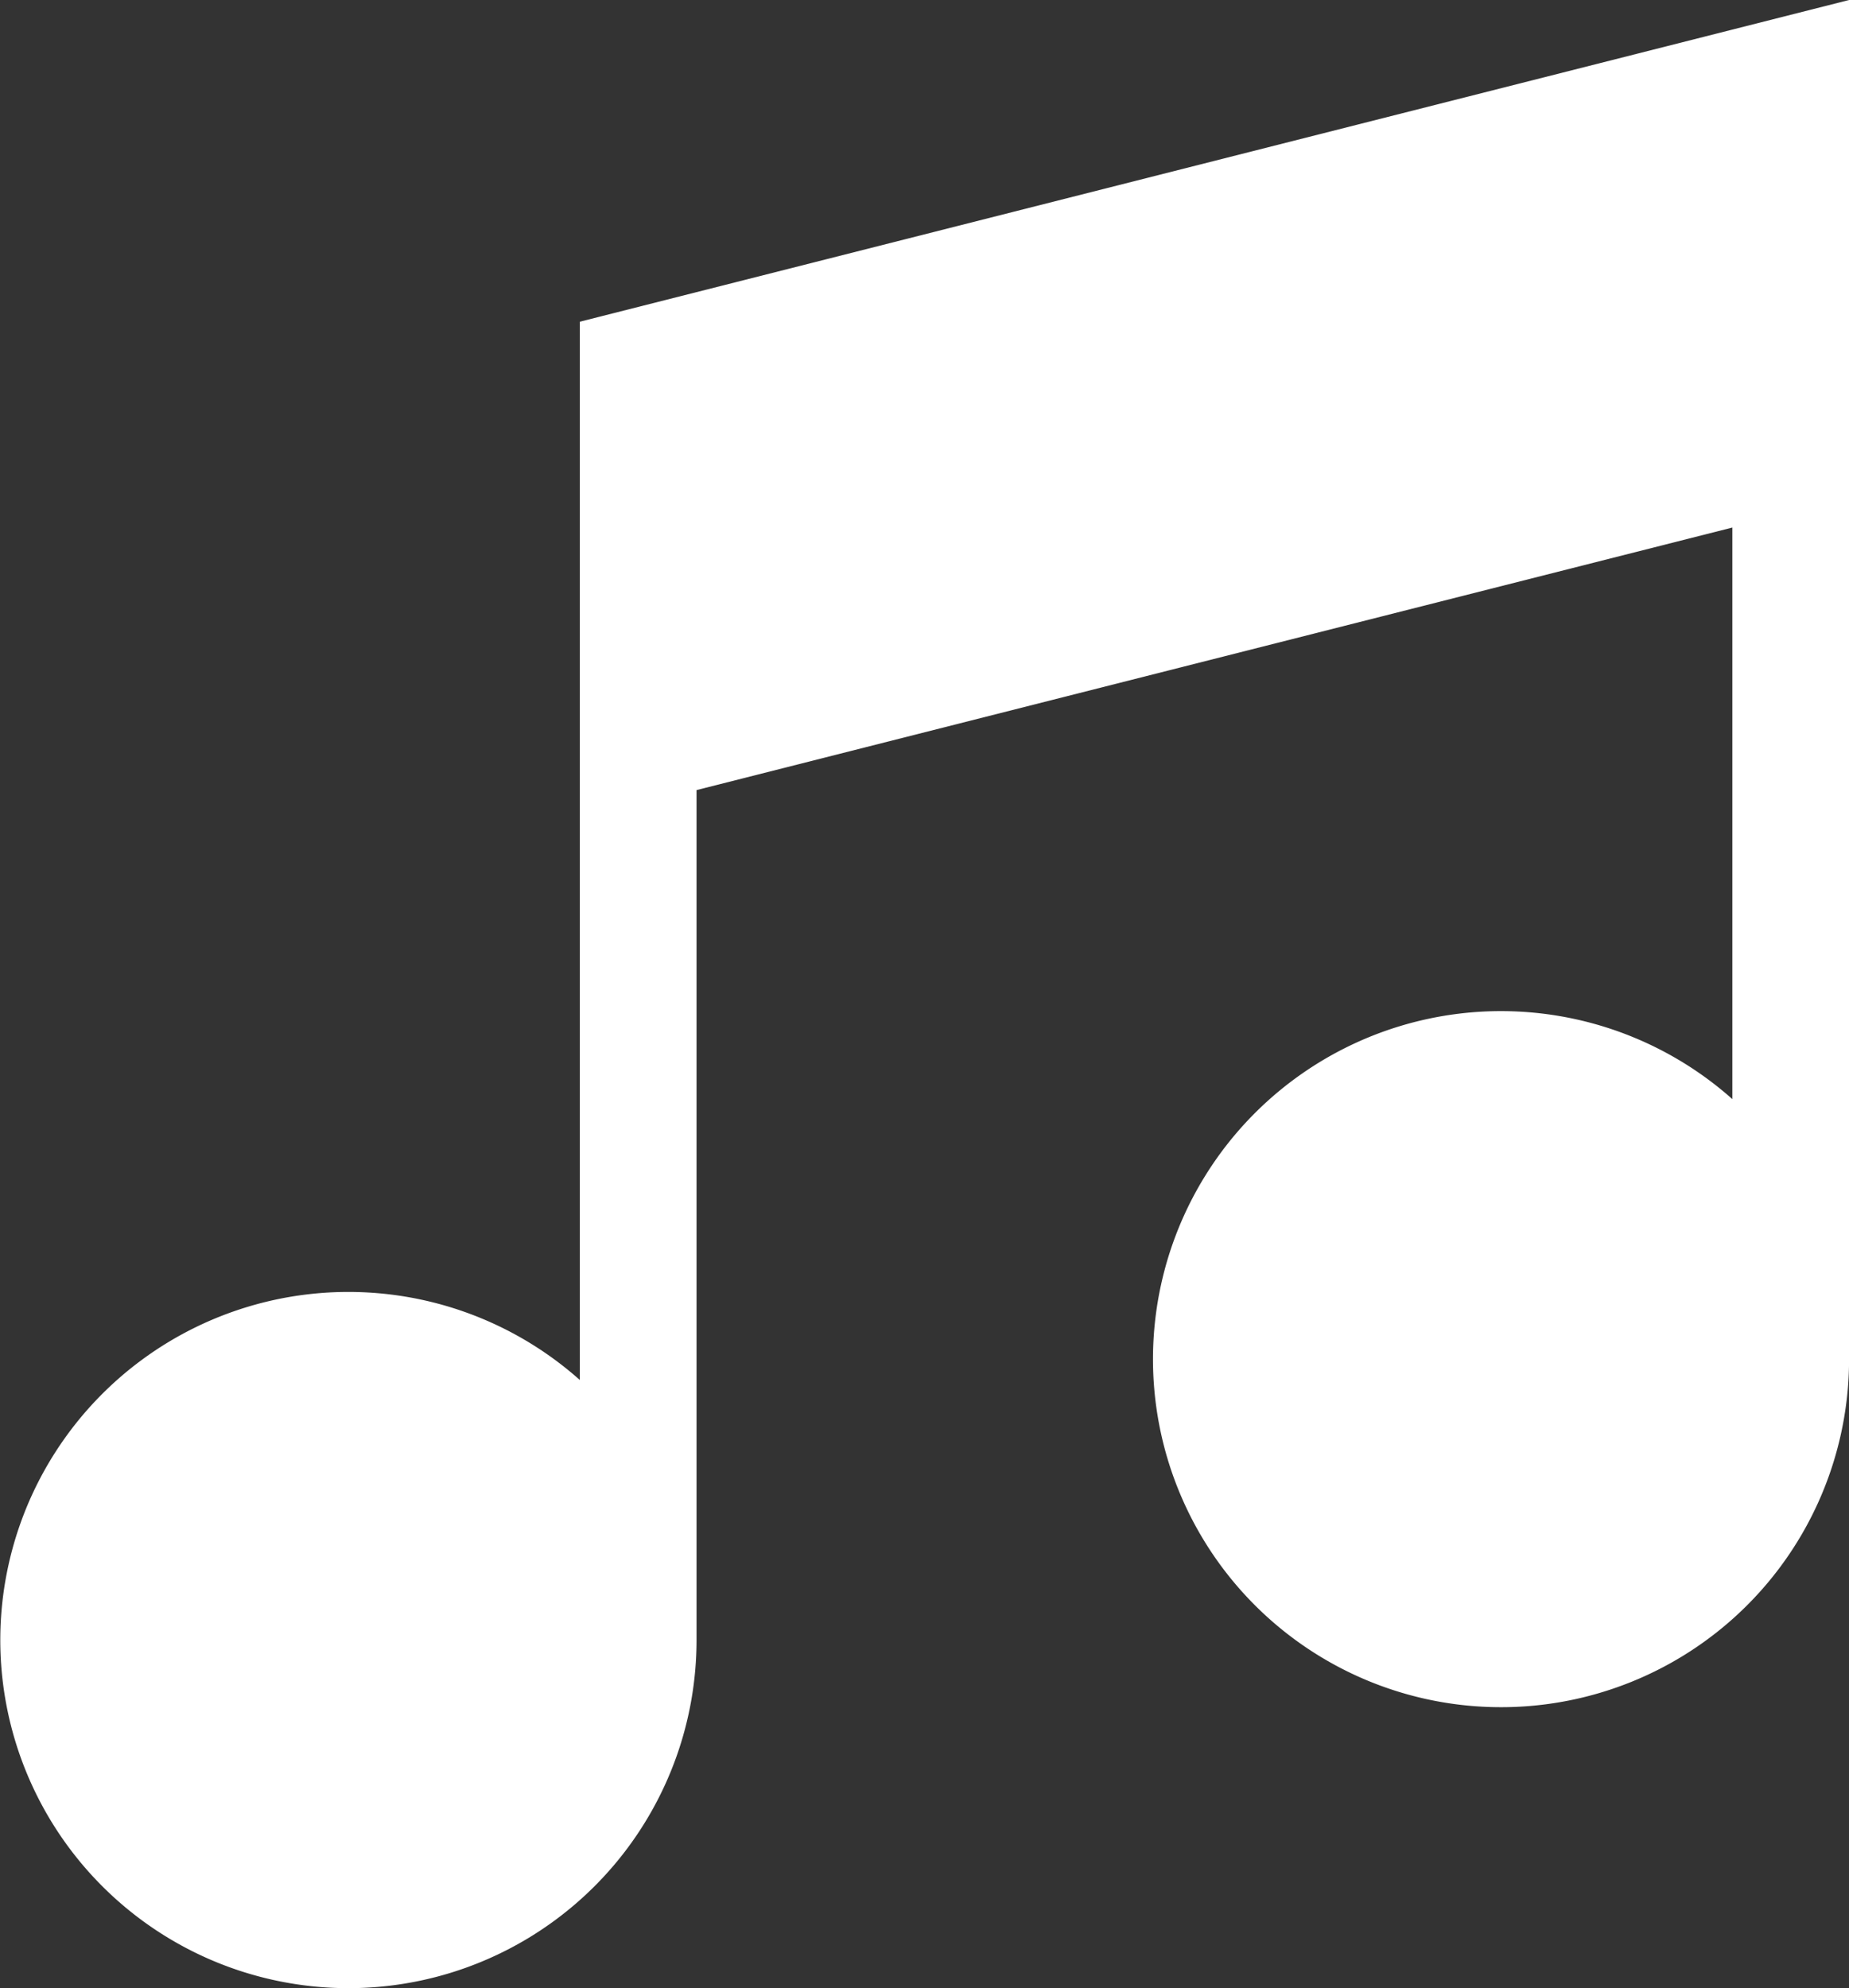
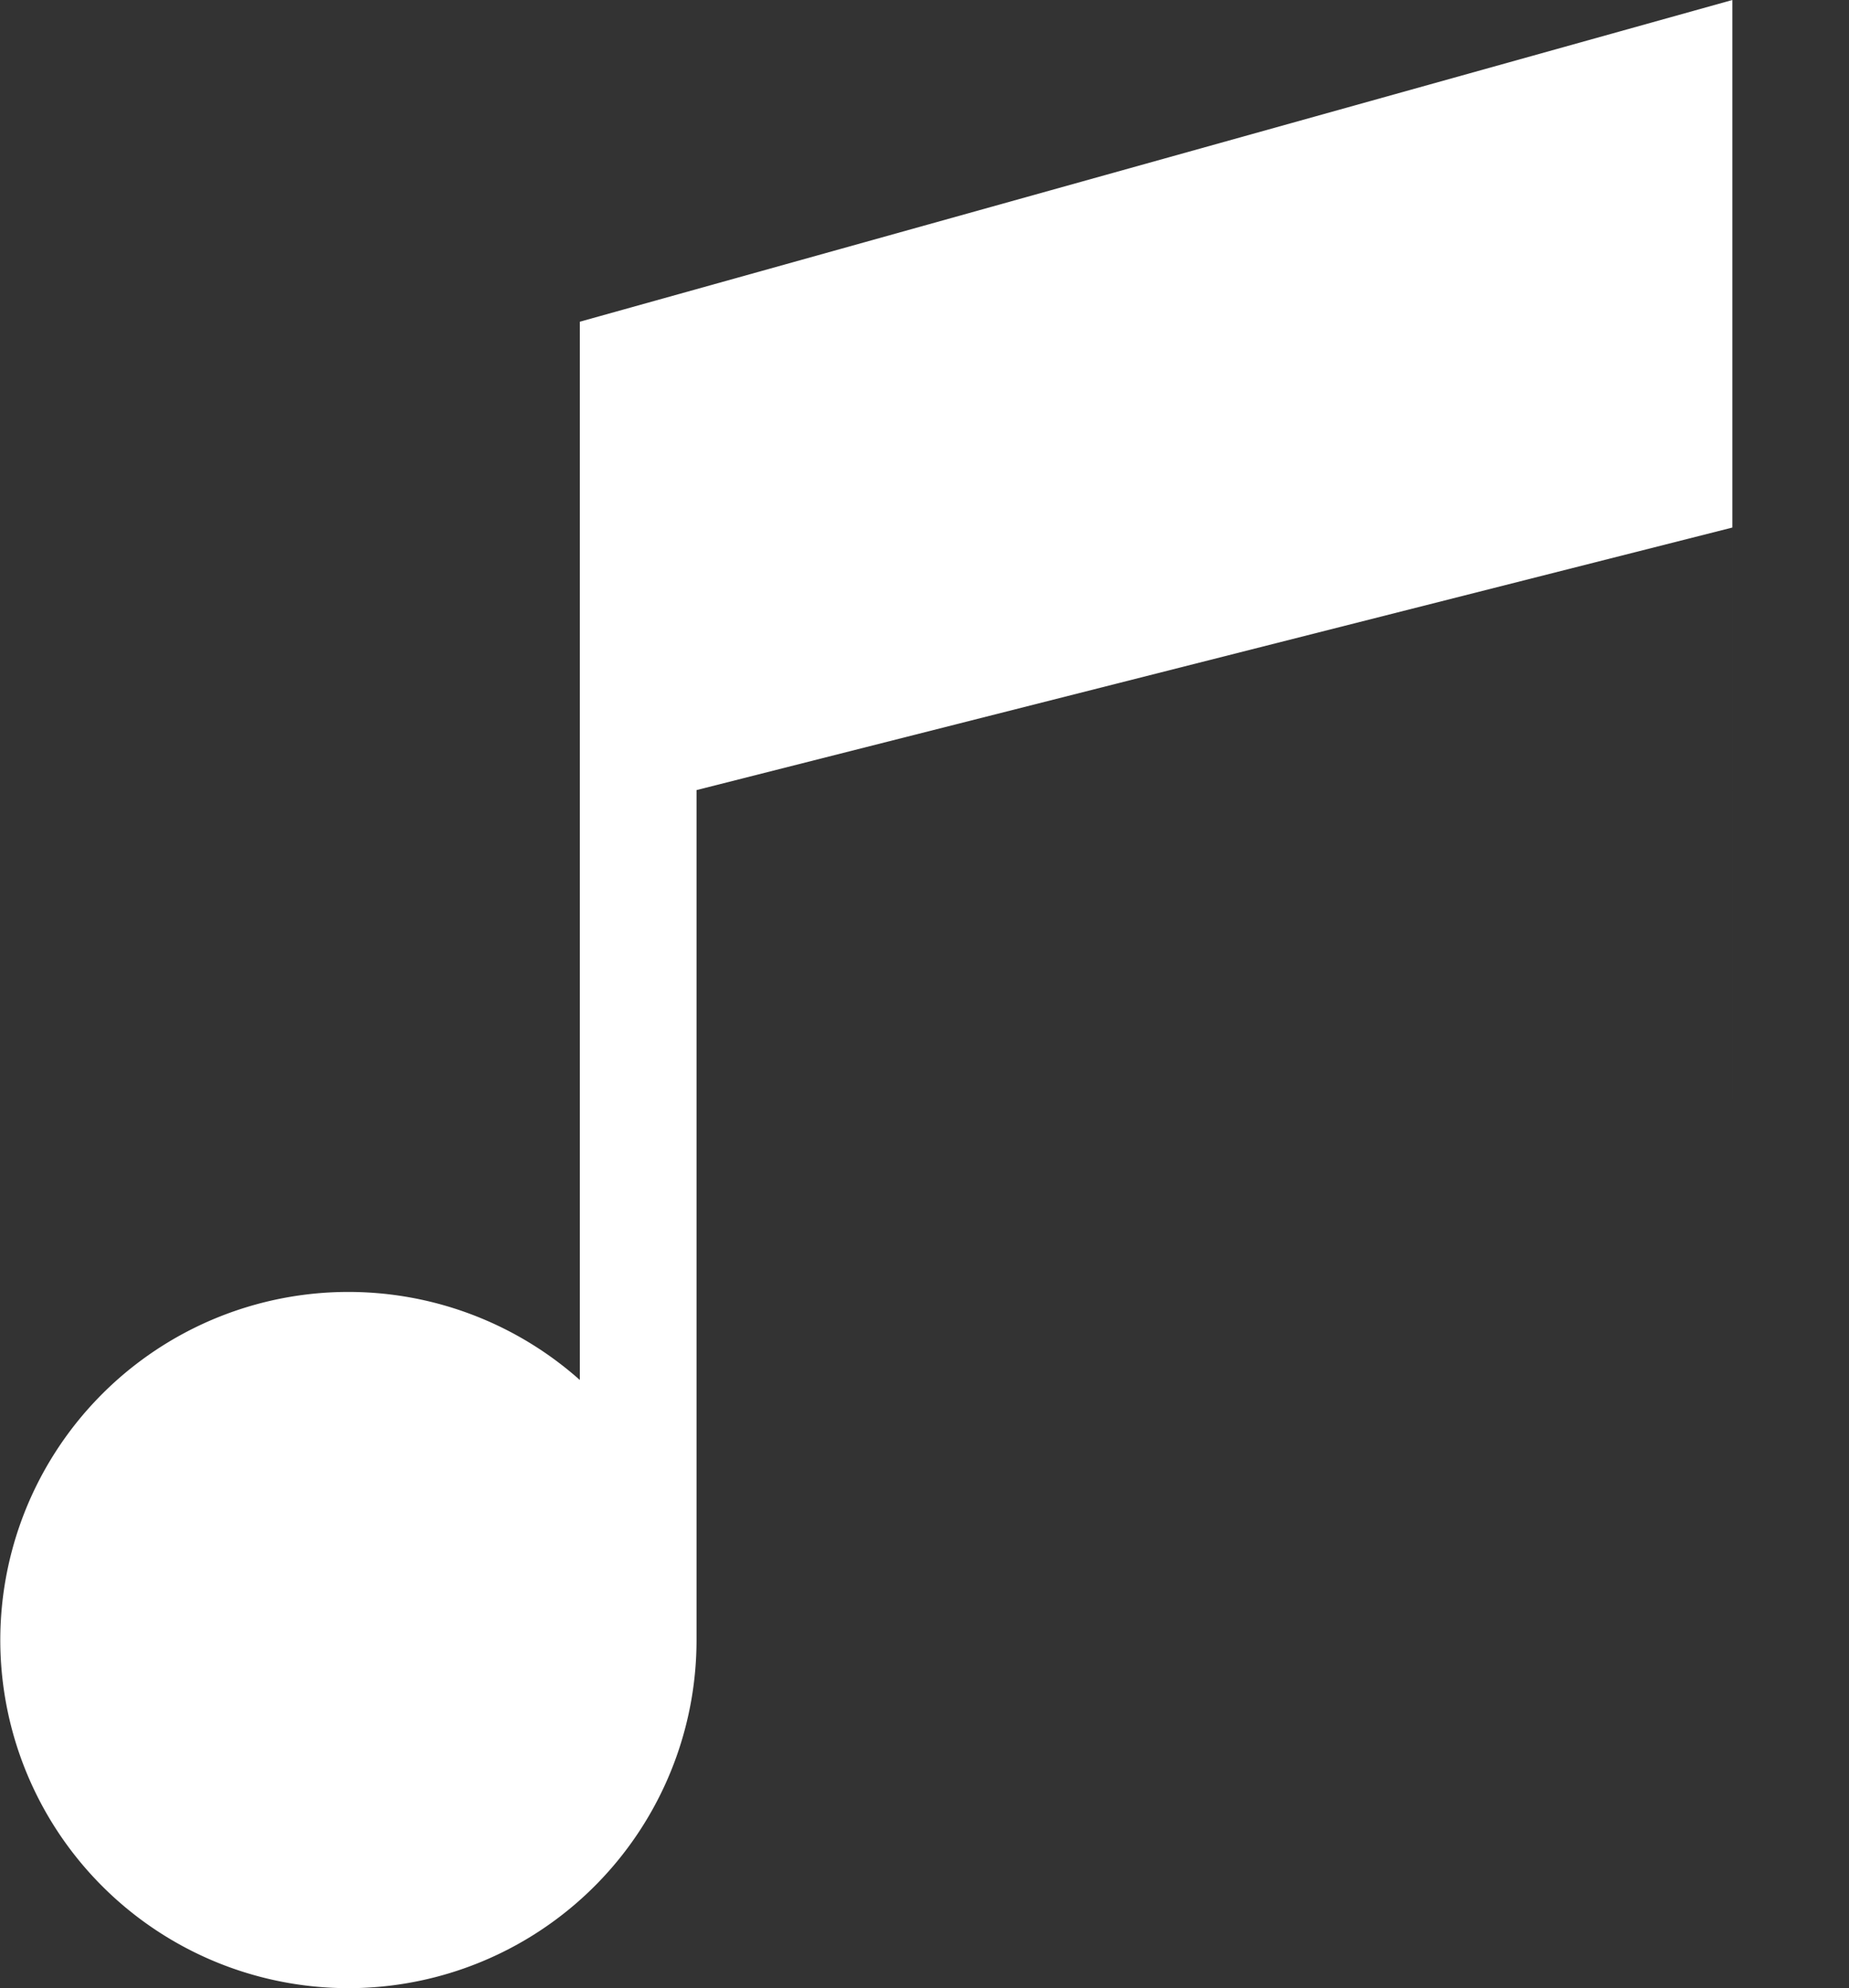
<svg xmlns="http://www.w3.org/2000/svg" id="_001-musical-note" data-name="001-musical-note" width="24.937" height="26.814" viewBox="0 0 24.937 26.814">
  <rect x="0" y="0" width="24.937" height="26.814" fill="#333333" stroke="none" />
  <g id="Group_272" data-name="Group 272" transform="translate(0)">
-     <path id="Path_244" data-name="Path 244" d="M25.735,4.339V18.612a4.695,4.695,0,1,0,1.574,3.515h0V10.656l13.97-3.541v7.709a4.694,4.694,0,1,0,1.574,3.5V0Z" transform="translate(-17.915)" fill="#fff" />
+     <path id="Path_244" data-name="Path 244" d="M25.735,4.339V18.612a4.695,4.695,0,1,0,1.574,3.515h0V10.656l13.97-3.541v7.709V0Z" transform="translate(-17.915)" fill="#fff" />
  </g>
</svg>